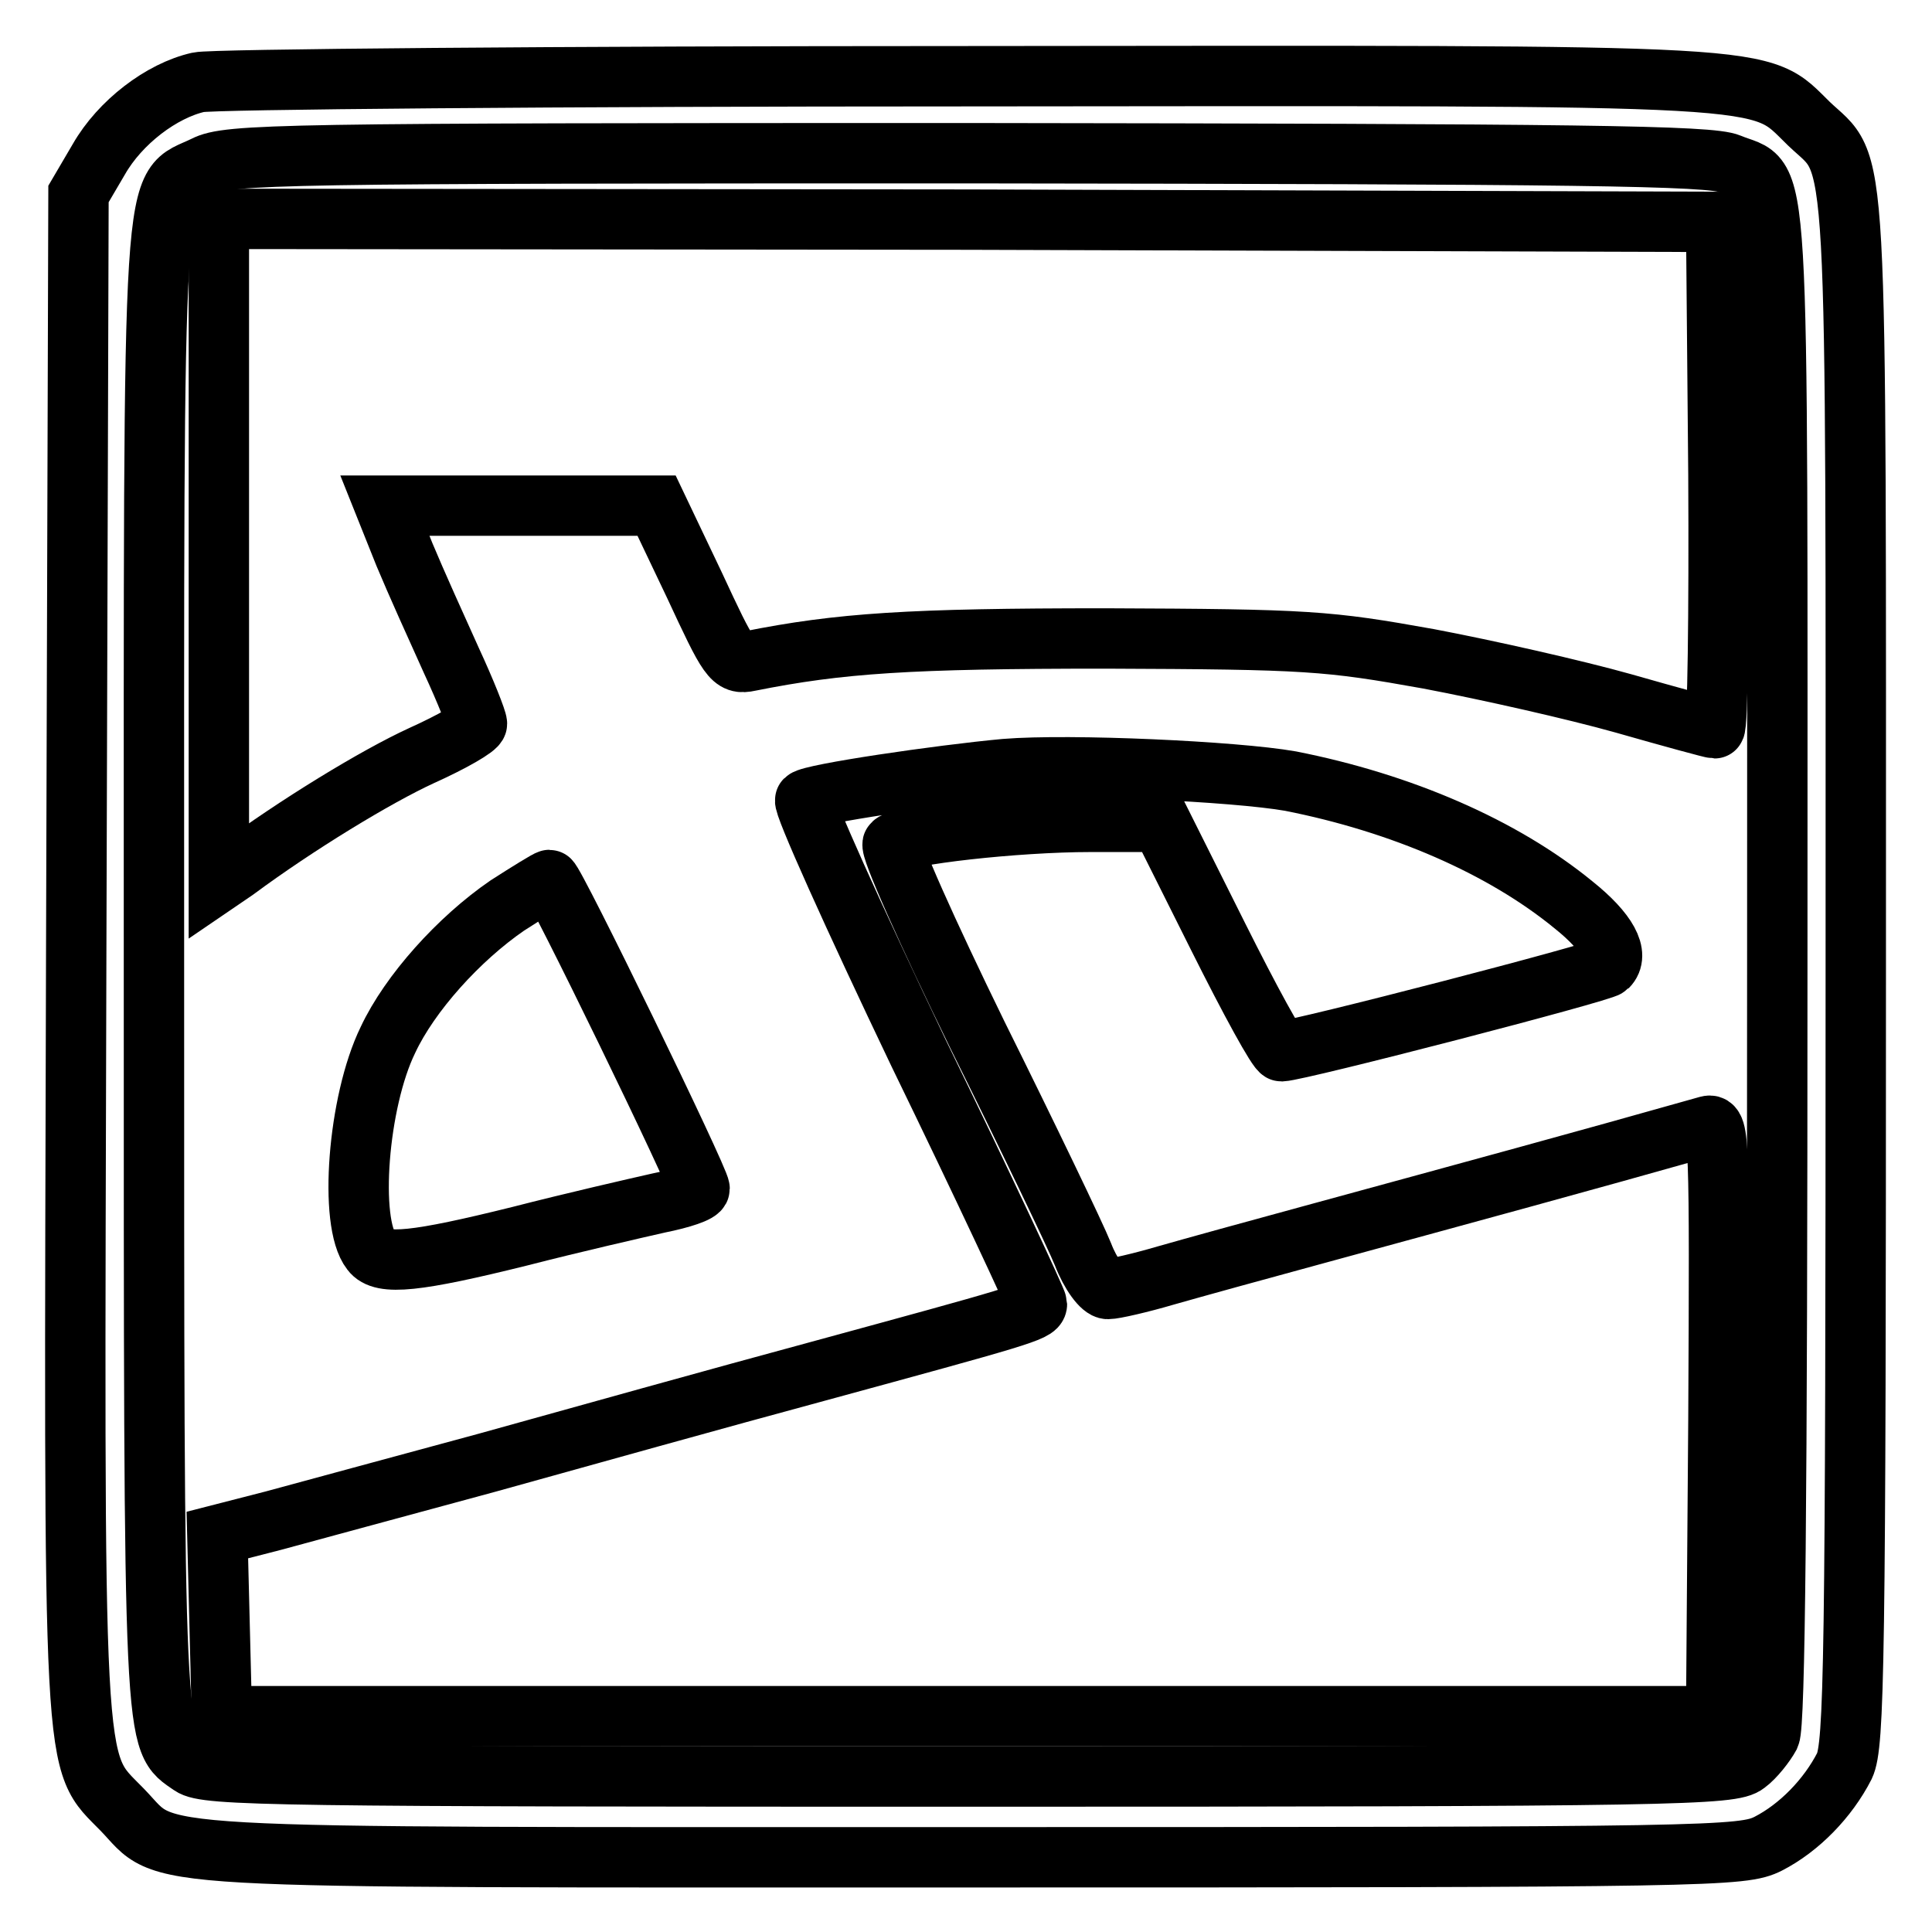
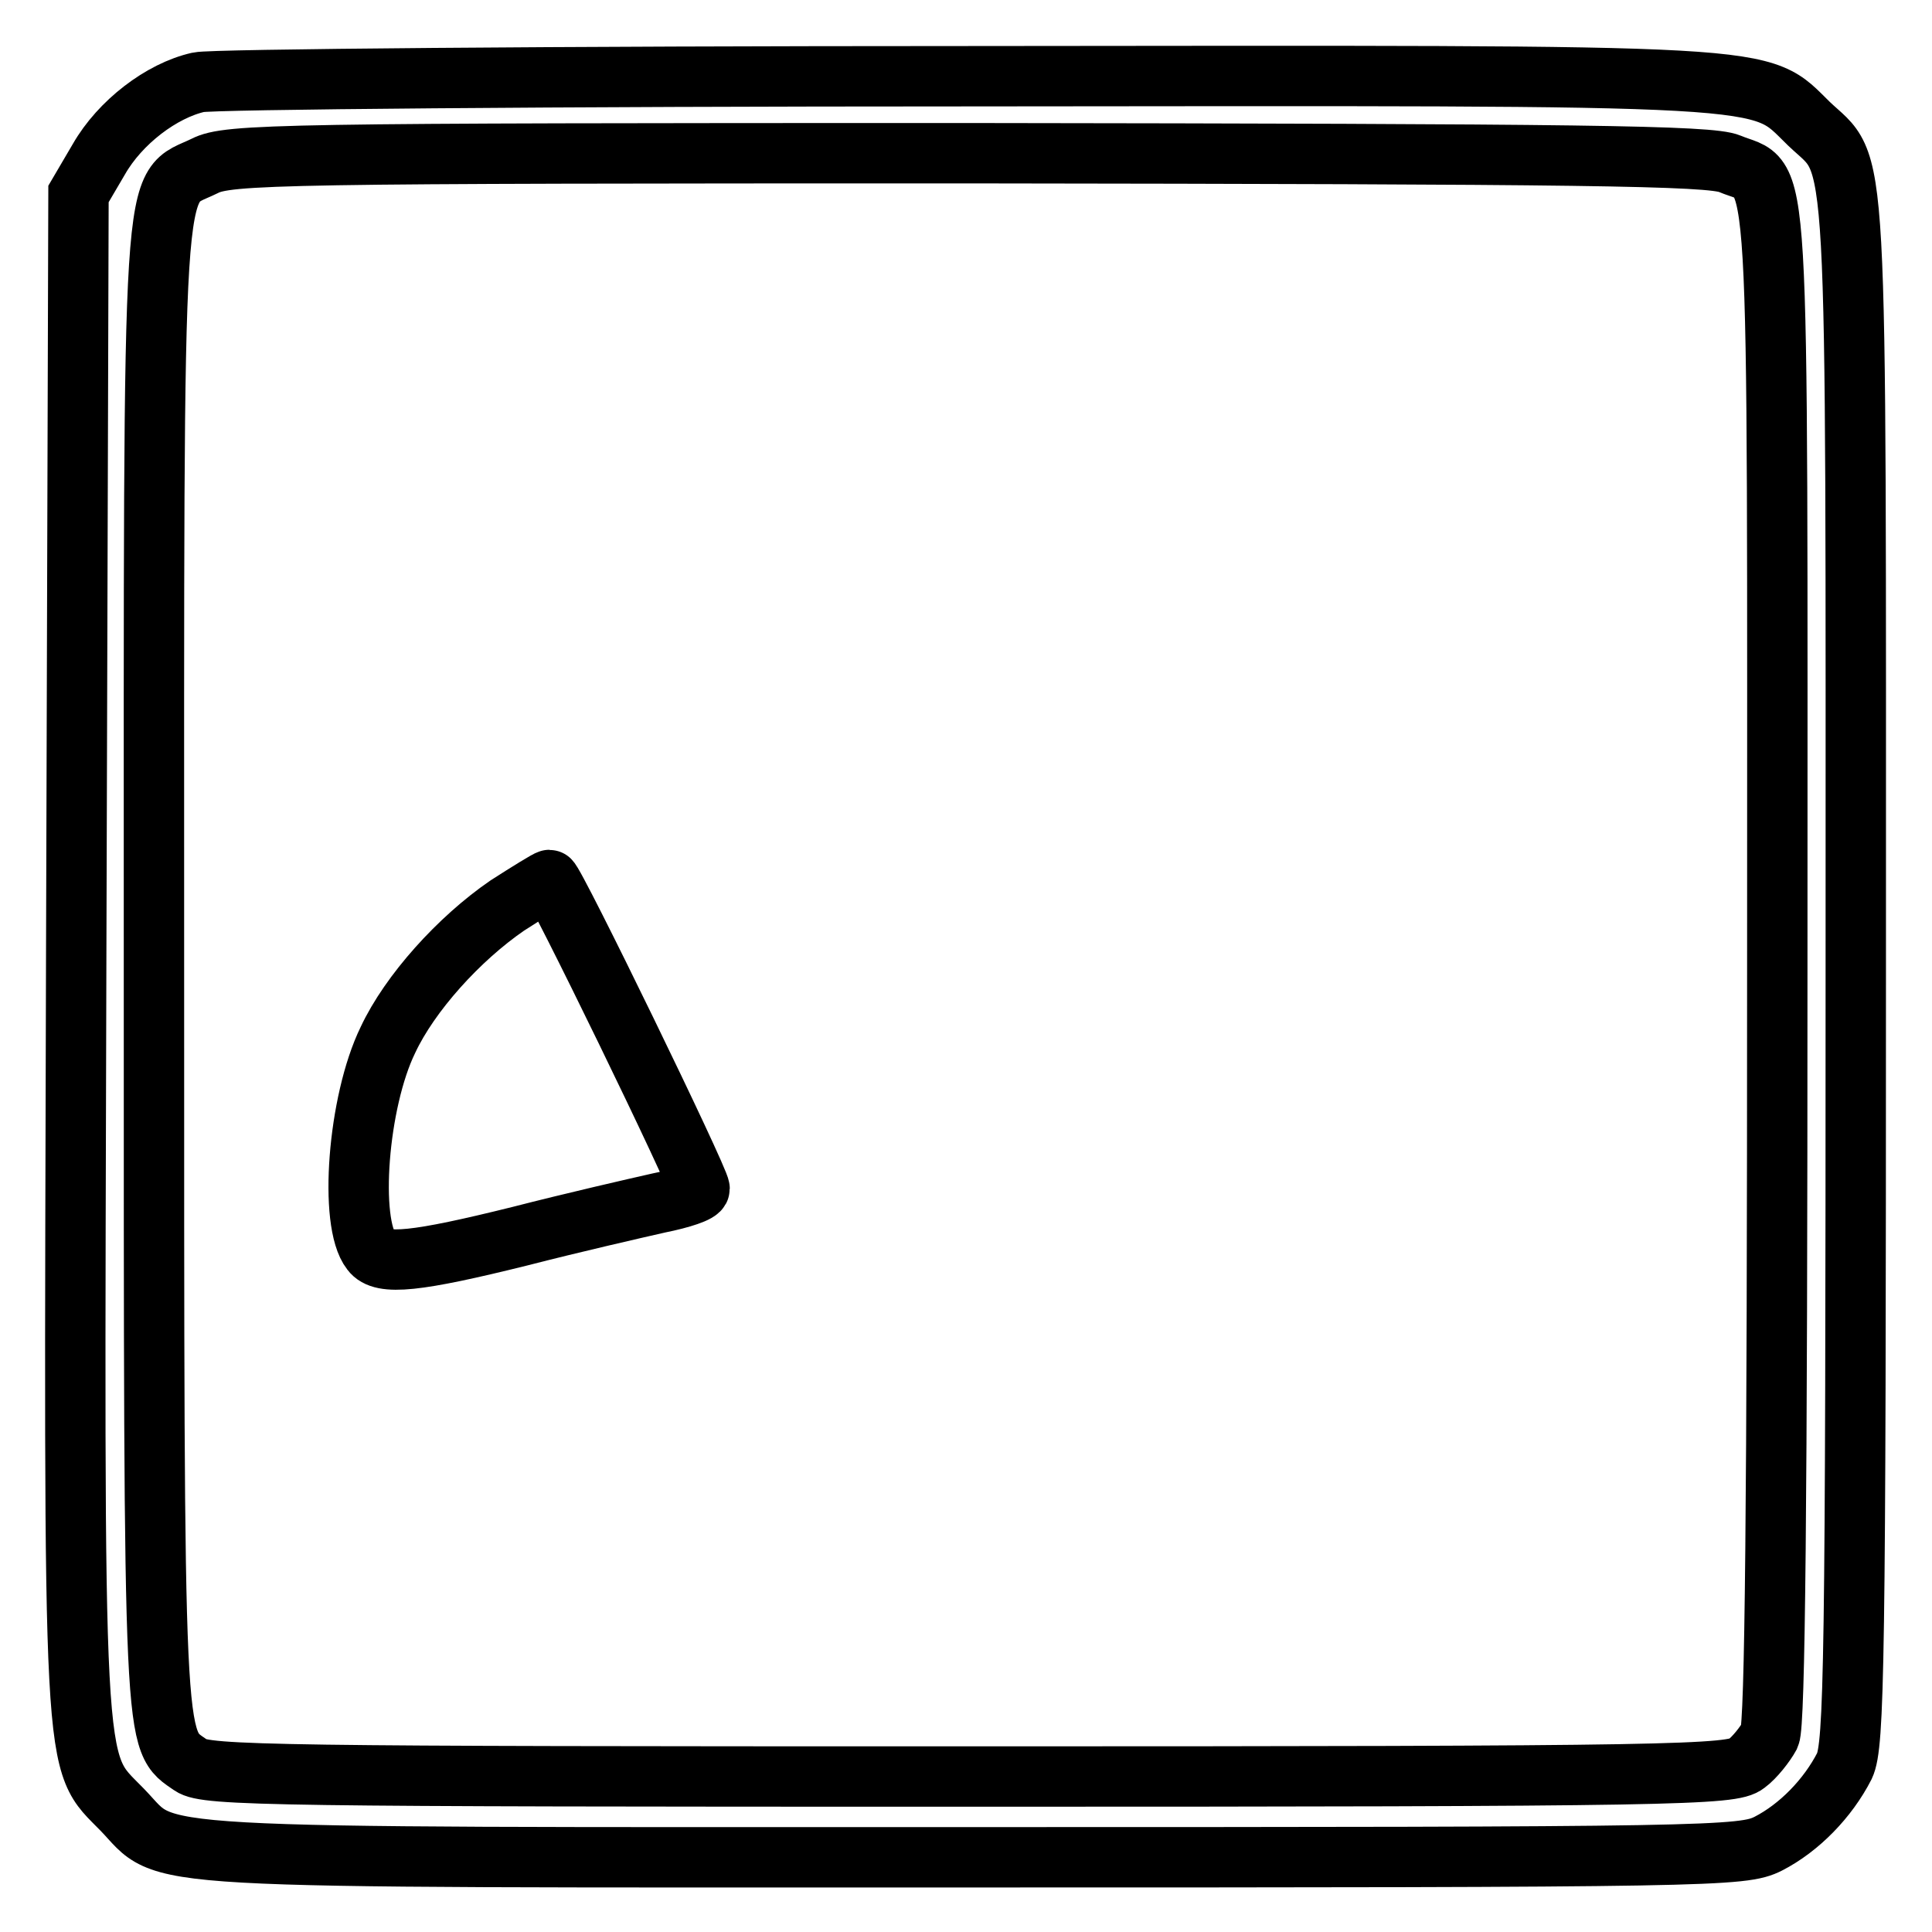
<svg xmlns="http://www.w3.org/2000/svg" version="1.1" x="0px" y="0px" viewBox="0 0 256 256" enable-background="new 0 0 256 256" xml:space="preserve">
  <g>
    <g>
      <path stroke-width="8" fill-opacity="0" stroke="#000000" d="M26.3,10.9c-4.9,1.1-10.4,5.3-13.2,10.2l-2.7,4.6L10.1,126c-0.3,111.9-0.6,106.9,6.1,113.8  c6.5,6.7-0.9,6.3,112.2,6.3c98.9,0,102.5-0.1,105.9-1.8c4.1-2.1,7.9-6,10.1-10.3c1.3-2.8,1.5-13.1,1.5-105.5  c0-113.1,0.4-105.8-6.2-112.1c-6.9-6.7-2.1-6.4-111.8-6.3C73.8,10.1,28,10.5,26.3,10.9z M229.2,21.7c6.8,2.9,6.3-5.2,6.3,106  c0,72-0.3,100.8-1,102.3c-0.6,1.1-2,2.9-3.1,3.7c-1.9,1.5-8.8,1.7-102.9,1.7c-91.9,0-101.2-0.1-103.2-1.5  c-5-3.5-4.9-0.4-4.9-105.8c0-109.4-0.4-102.6,6.7-106.1c3.1-1.6,9.9-1.7,101.2-1.7C209.7,20.4,226.6,20.6,229.2,21.7z" />
-       <path stroke-width="8" fill-opacity="0" stroke="#000000" d="M29,72.9v43.9l2.2-1.5c8.1-6,18.6-12.4,24.7-15.2c4-1.8,7.3-3.7,7.3-4.2c0-0.5-1.5-4.3-3.4-8.4  c-1.9-4.2-4.7-10.4-6.2-14L51,67h18H87l5,10.5c4.6,9.9,5,10.6,7.3,10.1c12-2.4,21.2-3,47.2-3c26.9,0.1,29.4,0.3,42.8,2.7  c7.9,1.5,19.4,4.1,25.8,5.9c6.3,1.8,11.8,3.3,12.1,3.3c0.4,0,0.6-15.1,0.5-33.6l-0.3-33.5l-99.2-0.3L29,29V72.9z" />
-       <path stroke-width="8" fill-opacity="0" stroke="#000000" d="M133.2,101.9c-8.7,0.8-25.7,3.3-26.5,4.1c-0.4,0.4,6.4,15.5,15,33.5c8.7,17.9,15.7,32.9,15.7,33.3  c0,1-2.6,1.7-29,8.9c-12.6,3.4-32.3,8.9-43.8,12.1c-11.5,3.1-24.3,6.6-28.4,7.7l-7.4,1.9l0.3,12l0.3,12h99h99l0.3-39.3  c0.2-37.2,0.1-39.3-1.4-38.9c-17.7,5-29.9,8.3-52.6,14.5c-7,1.9-15.7,4.3-19.2,5.3c-3.4,1-6.9,1.8-7.7,1.8c-0.8,0-2.3-2-3.3-4.6  c-1-2.5-7.3-15.6-14-29.1c-6.6-13.5-11.7-24.9-11.2-25.3c1.3-1.2,16.3-2.9,26.2-2.9h9.3l7.6,15.2c4.2,8.4,7.9,15.2,8.4,15.2  c2.4-0.1,42.5-10.5,43.2-11.2c1.6-1.6,0-4.6-4.5-8.2c-9.4-7.7-22.8-13.5-37.5-16.4C163.6,102.2,141.8,101.2,133.2,101.9z" />
      <path stroke-width="8" fill-opacity="0" stroke="#000000" d="M67.2,120c-6.4,4.4-12.9,11.6-15.8,17.8c-4,8.2-5.2,24.2-2.2,28c1.4,1.9,6,1.4,19.7-2  c7-1.8,15.3-3.7,18.4-4.4c3-0.6,5.4-1.4,5.4-1.9c0-1.2-19.3-40.9-19.9-40.9C72.6,116.6,70,118.2,67.2,120z" />
    </g>
  </g>
</svg>